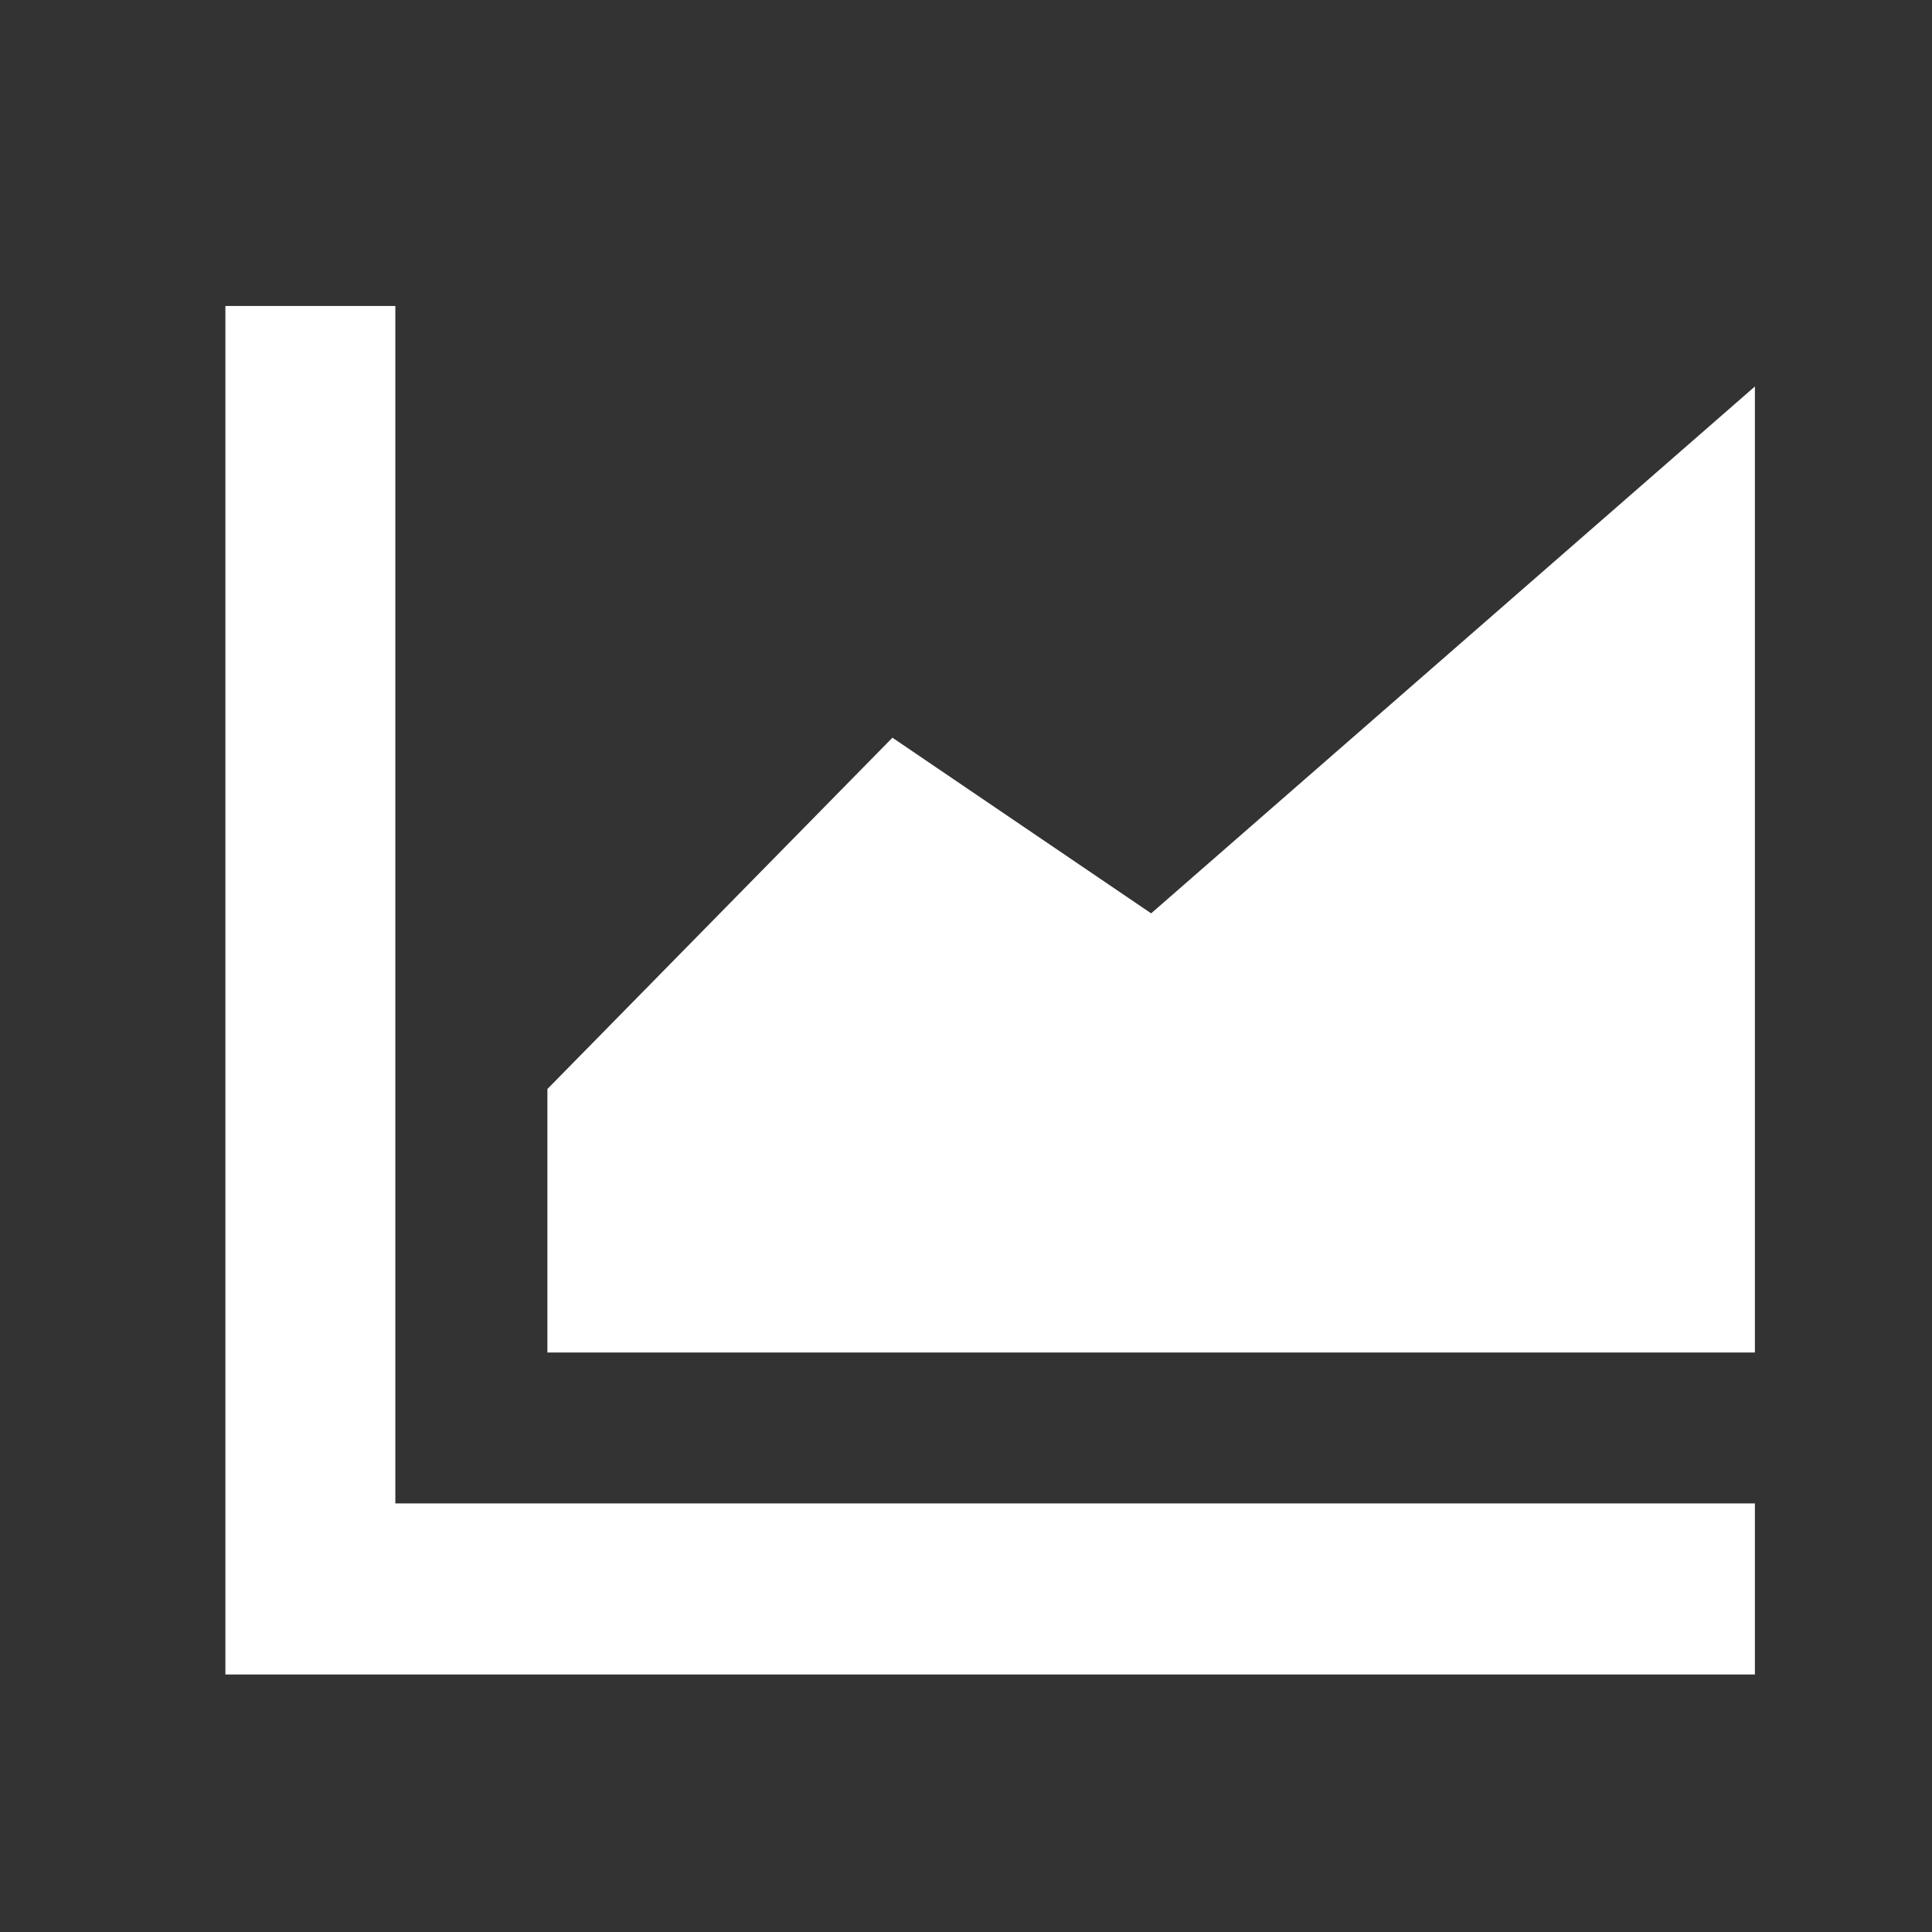
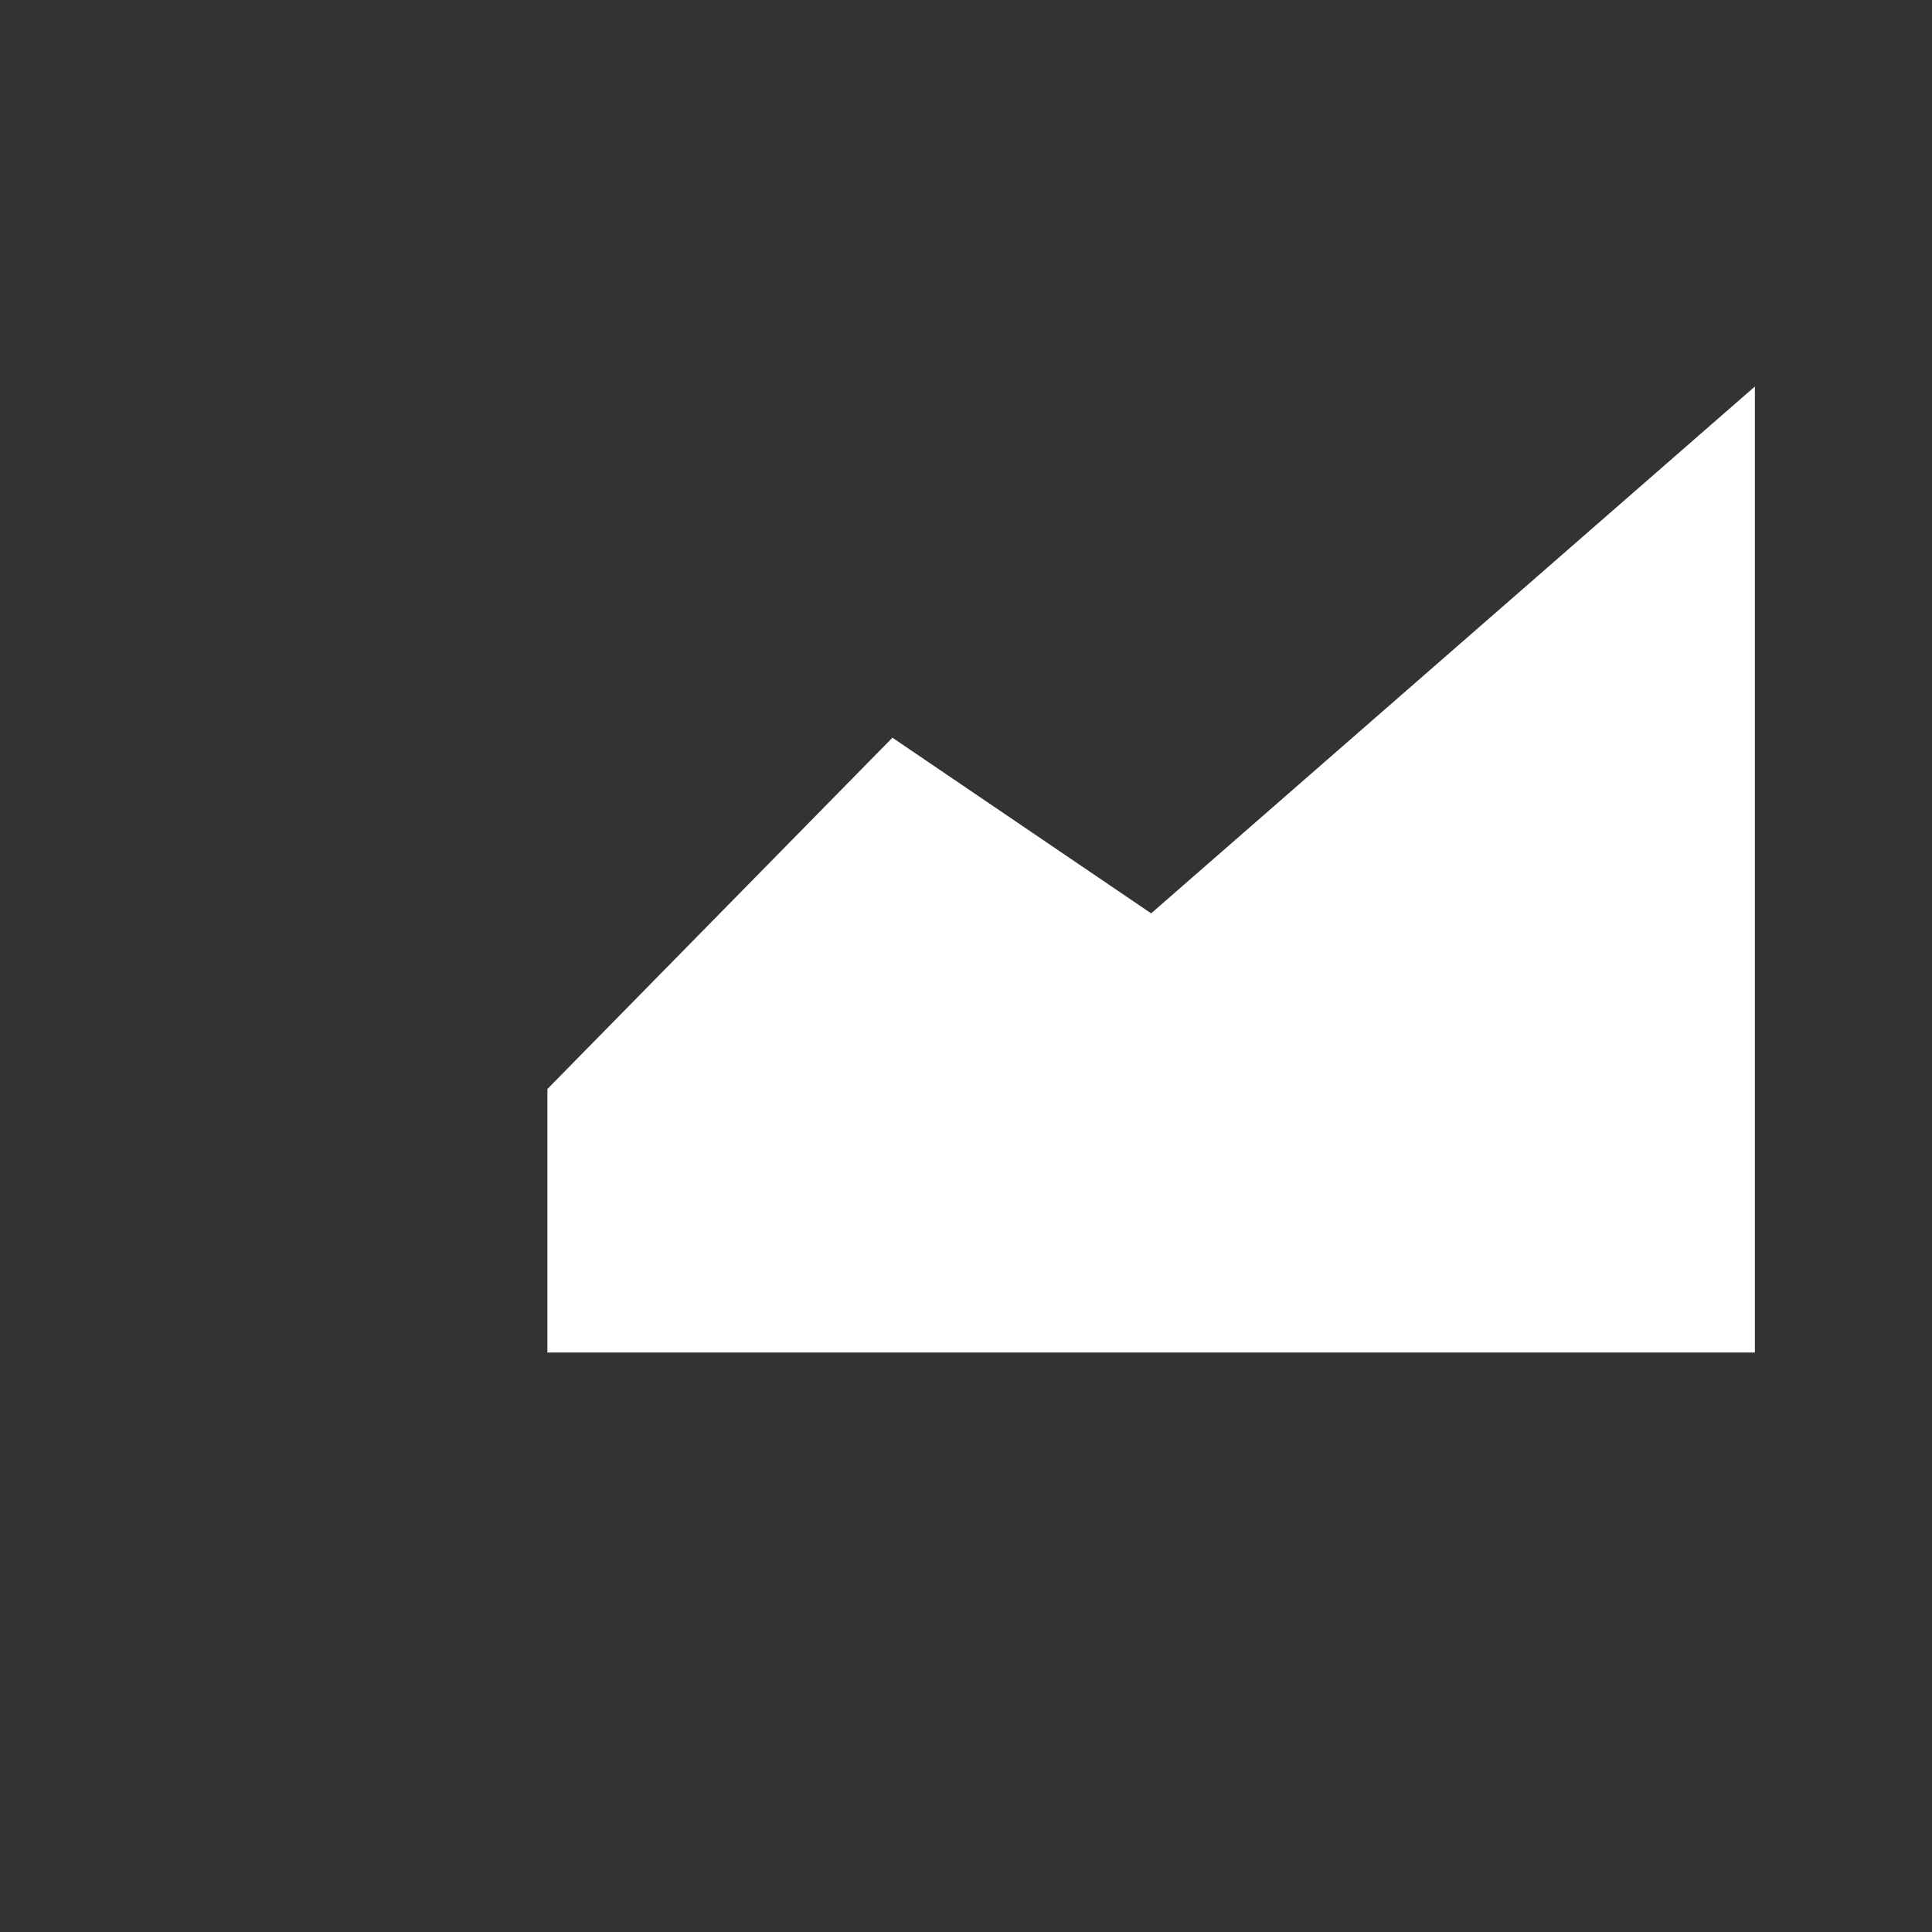
<svg xmlns="http://www.w3.org/2000/svg" width="24" height="24" viewBox="0 0 24 24" fill="none">
  <rect x="0" y="0" width="24" height="24" fill="#333333" stroke="none" />
-   <path d="M4.911 3.801H2.8V20.801H21.8V18.676H4.911V3.801Z" fill="white" />
  <path d="M14.3 11.346L11.086 9.164L6.8 13.528V16.801H21.8V4.801L14.3 11.346Z" fill="white" />
</svg>